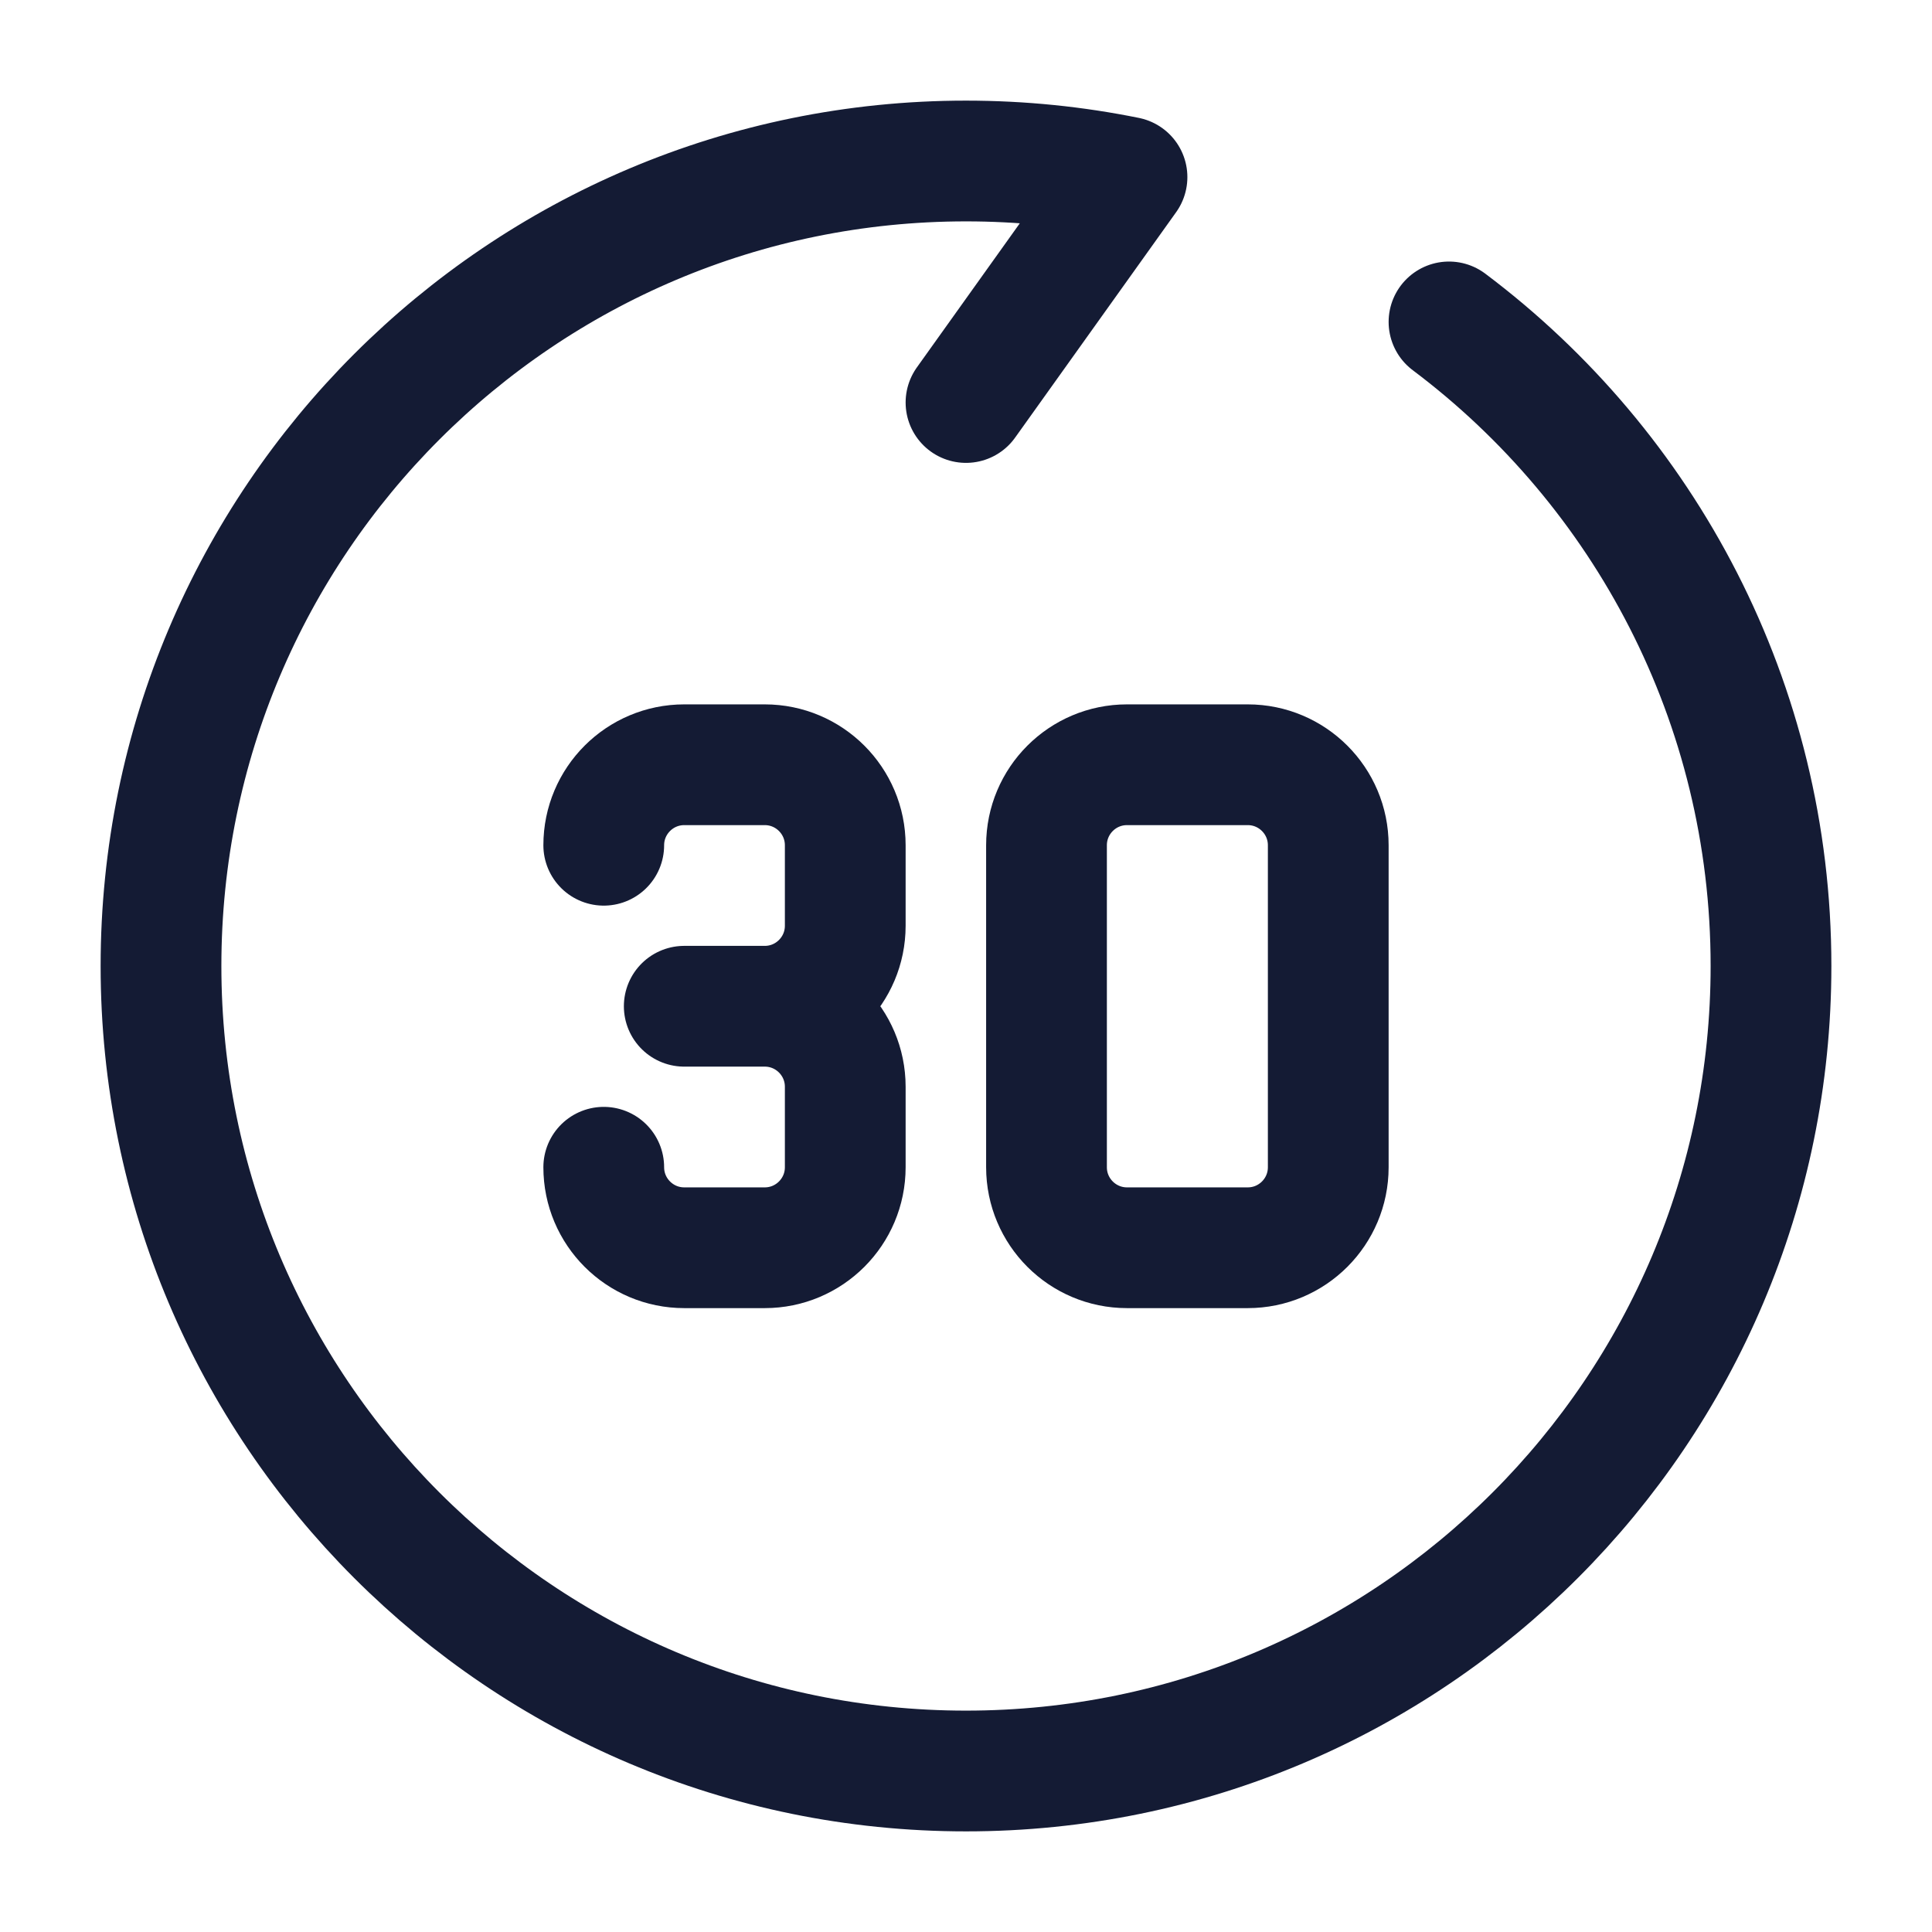
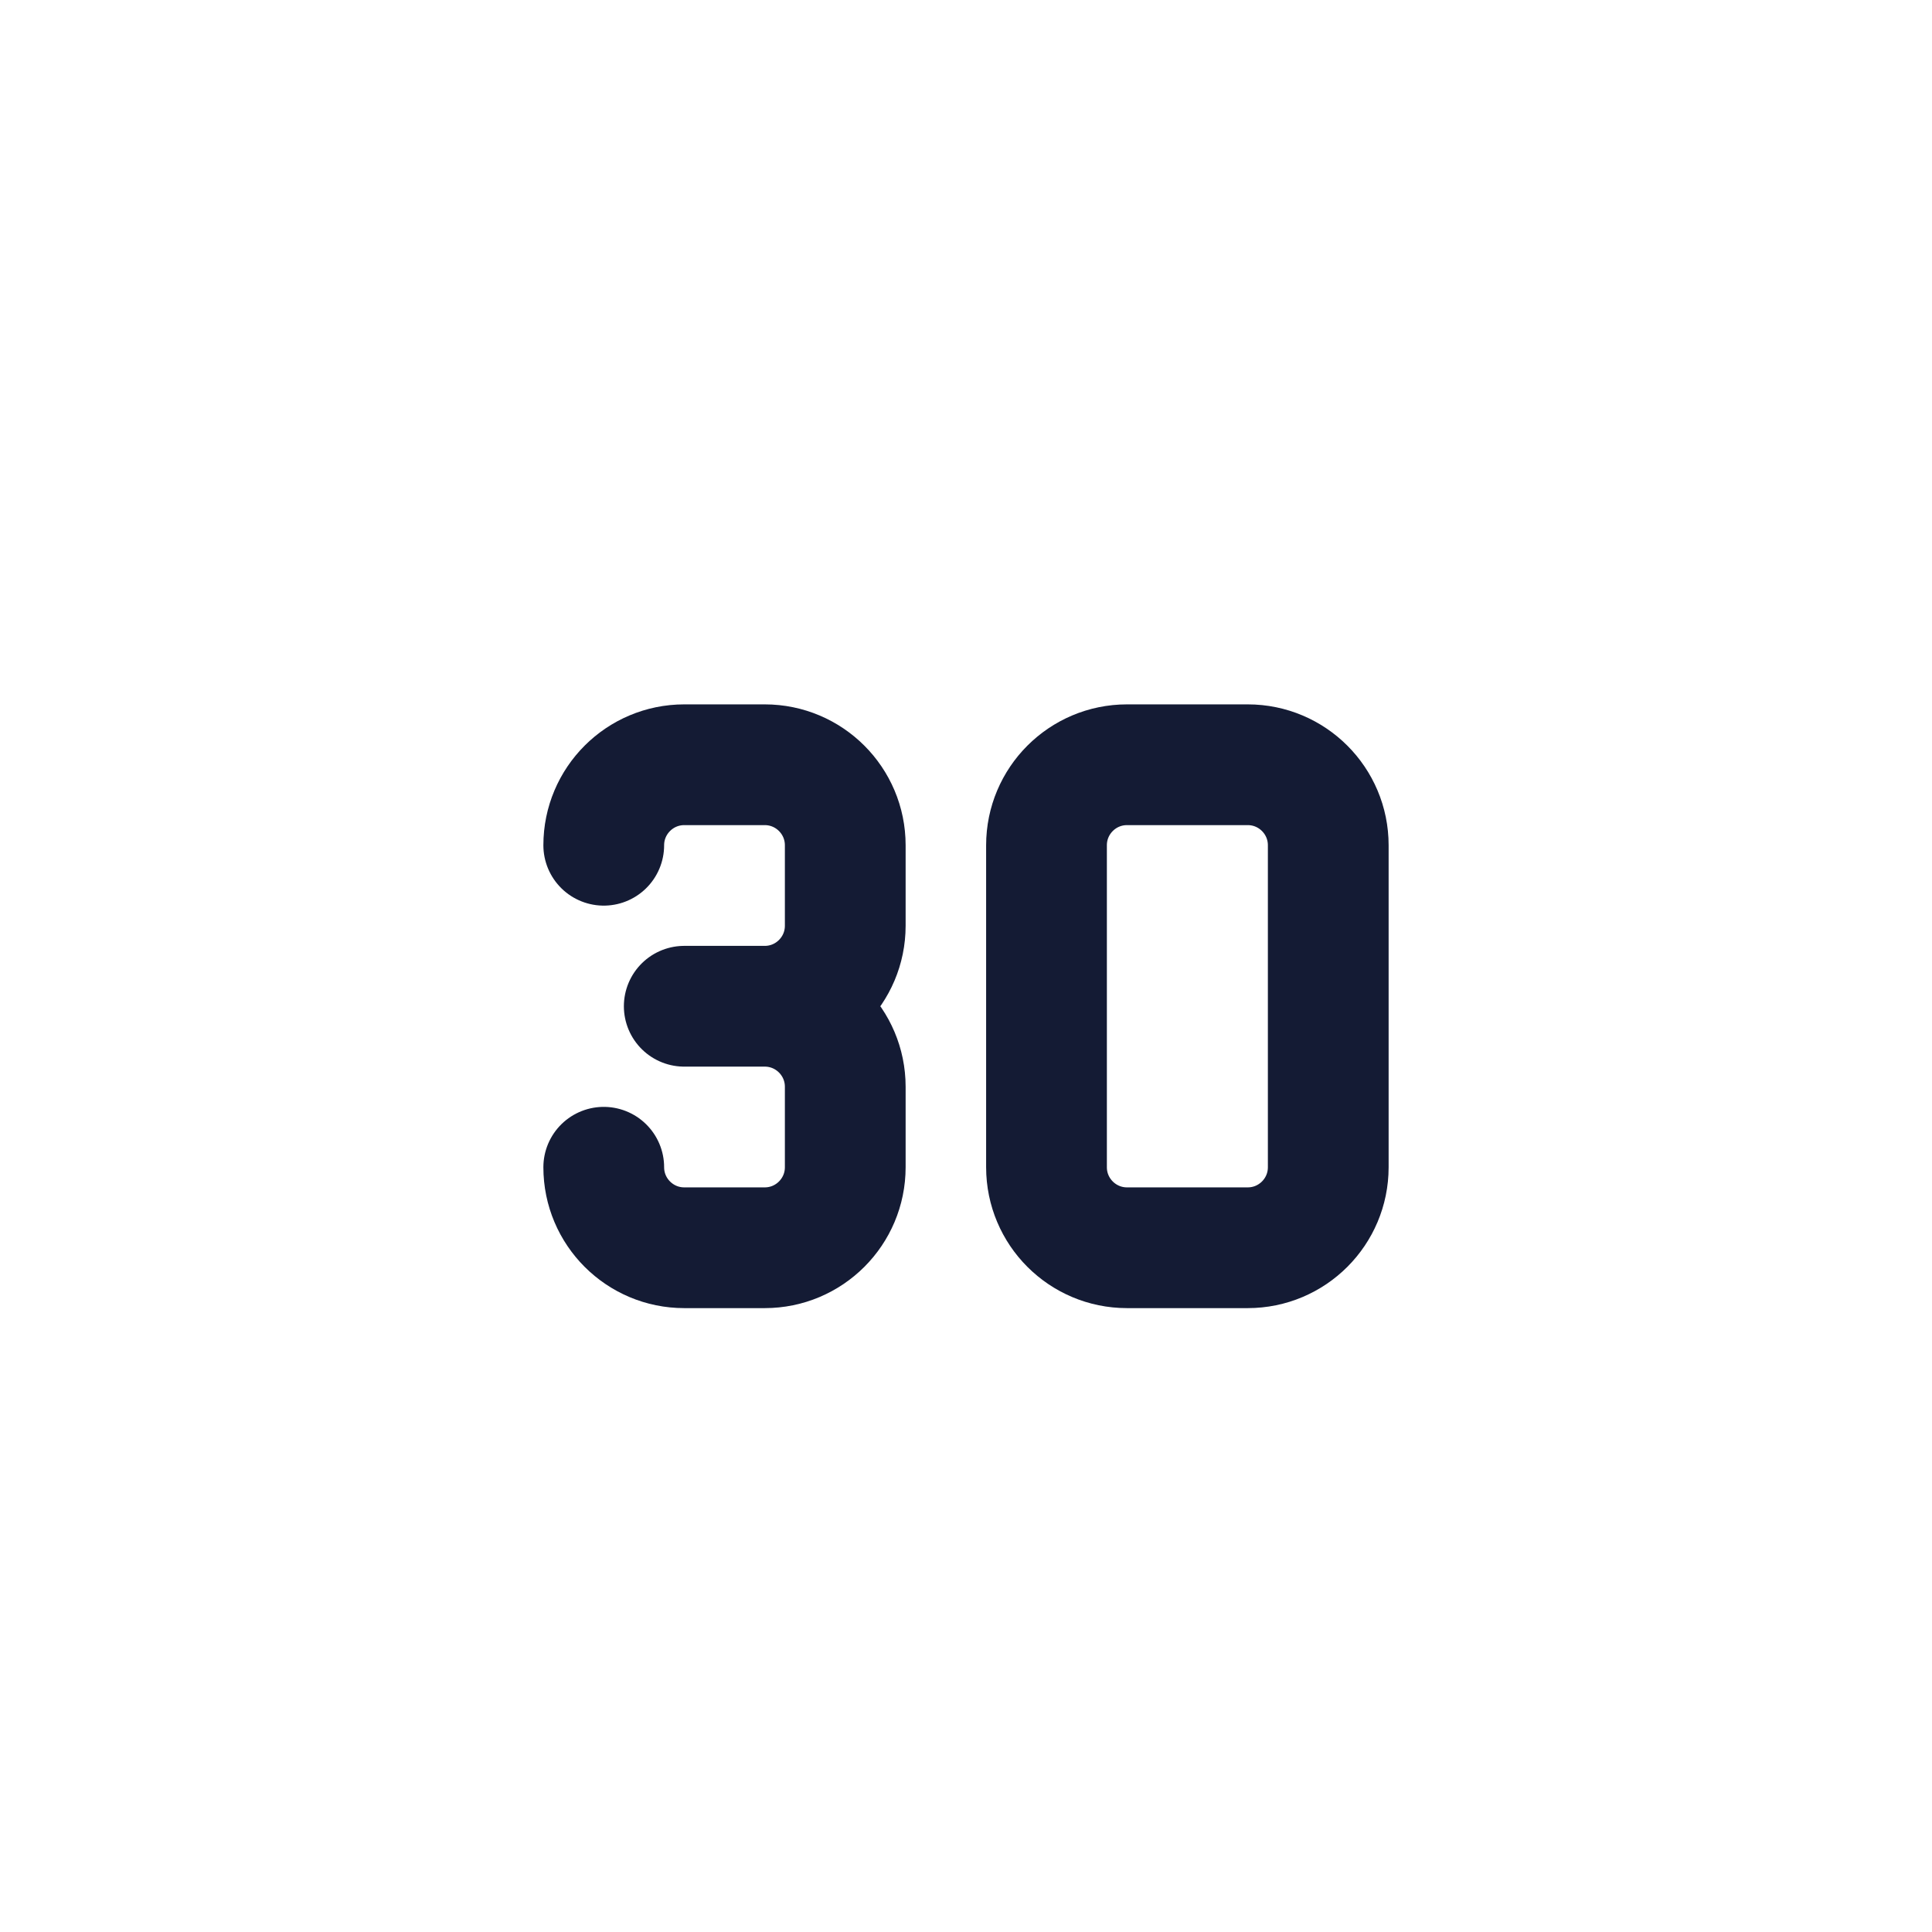
<svg xmlns="http://www.w3.org/2000/svg" width="24" height="24" viewBox="0 0 24 24" fill="none">
-   <path d="M12 5L14 2.2C13.354 2.069 12.685 2 12 2C6.477 2 2 6.477 2 12C2 17.523 6.477 22 12 22C17.523 22 22 17.523 22 12C22 8.728 20.429 5.824 18 3.999" stroke="#141B34" stroke-width="1.5" stroke-linecap="round" stroke-linejoin="round" />
  <path d="M9.5 12.5H8.5M9.5 12.5C10.052 12.5 10.5 12.052 10.5 11.5V10.5C10.5 9.948 10.052 9.5 9.5 9.5H8.5C7.948 9.5 7.5 9.948 7.5 10.5M9.5 12.5C10.052 12.5 10.5 12.948 10.5 13.5V14.5C10.5 15.052 10.052 15.5 9.5 15.5H8.5C7.948 15.5 7.5 15.052 7.5 14.5M13 10.5V14.5C13 15.052 13.448 15.5 14 15.5H15.5C16.052 15.5 16.5 15.052 16.5 14.5V10.5C16.5 9.948 16.052 9.5 15.5 9.5H14C13.448 9.5 13 9.948 13 10.5Z" stroke="#141B34" stroke-width="1.5" stroke-linecap="round" stroke-linejoin="round" />
</svg>